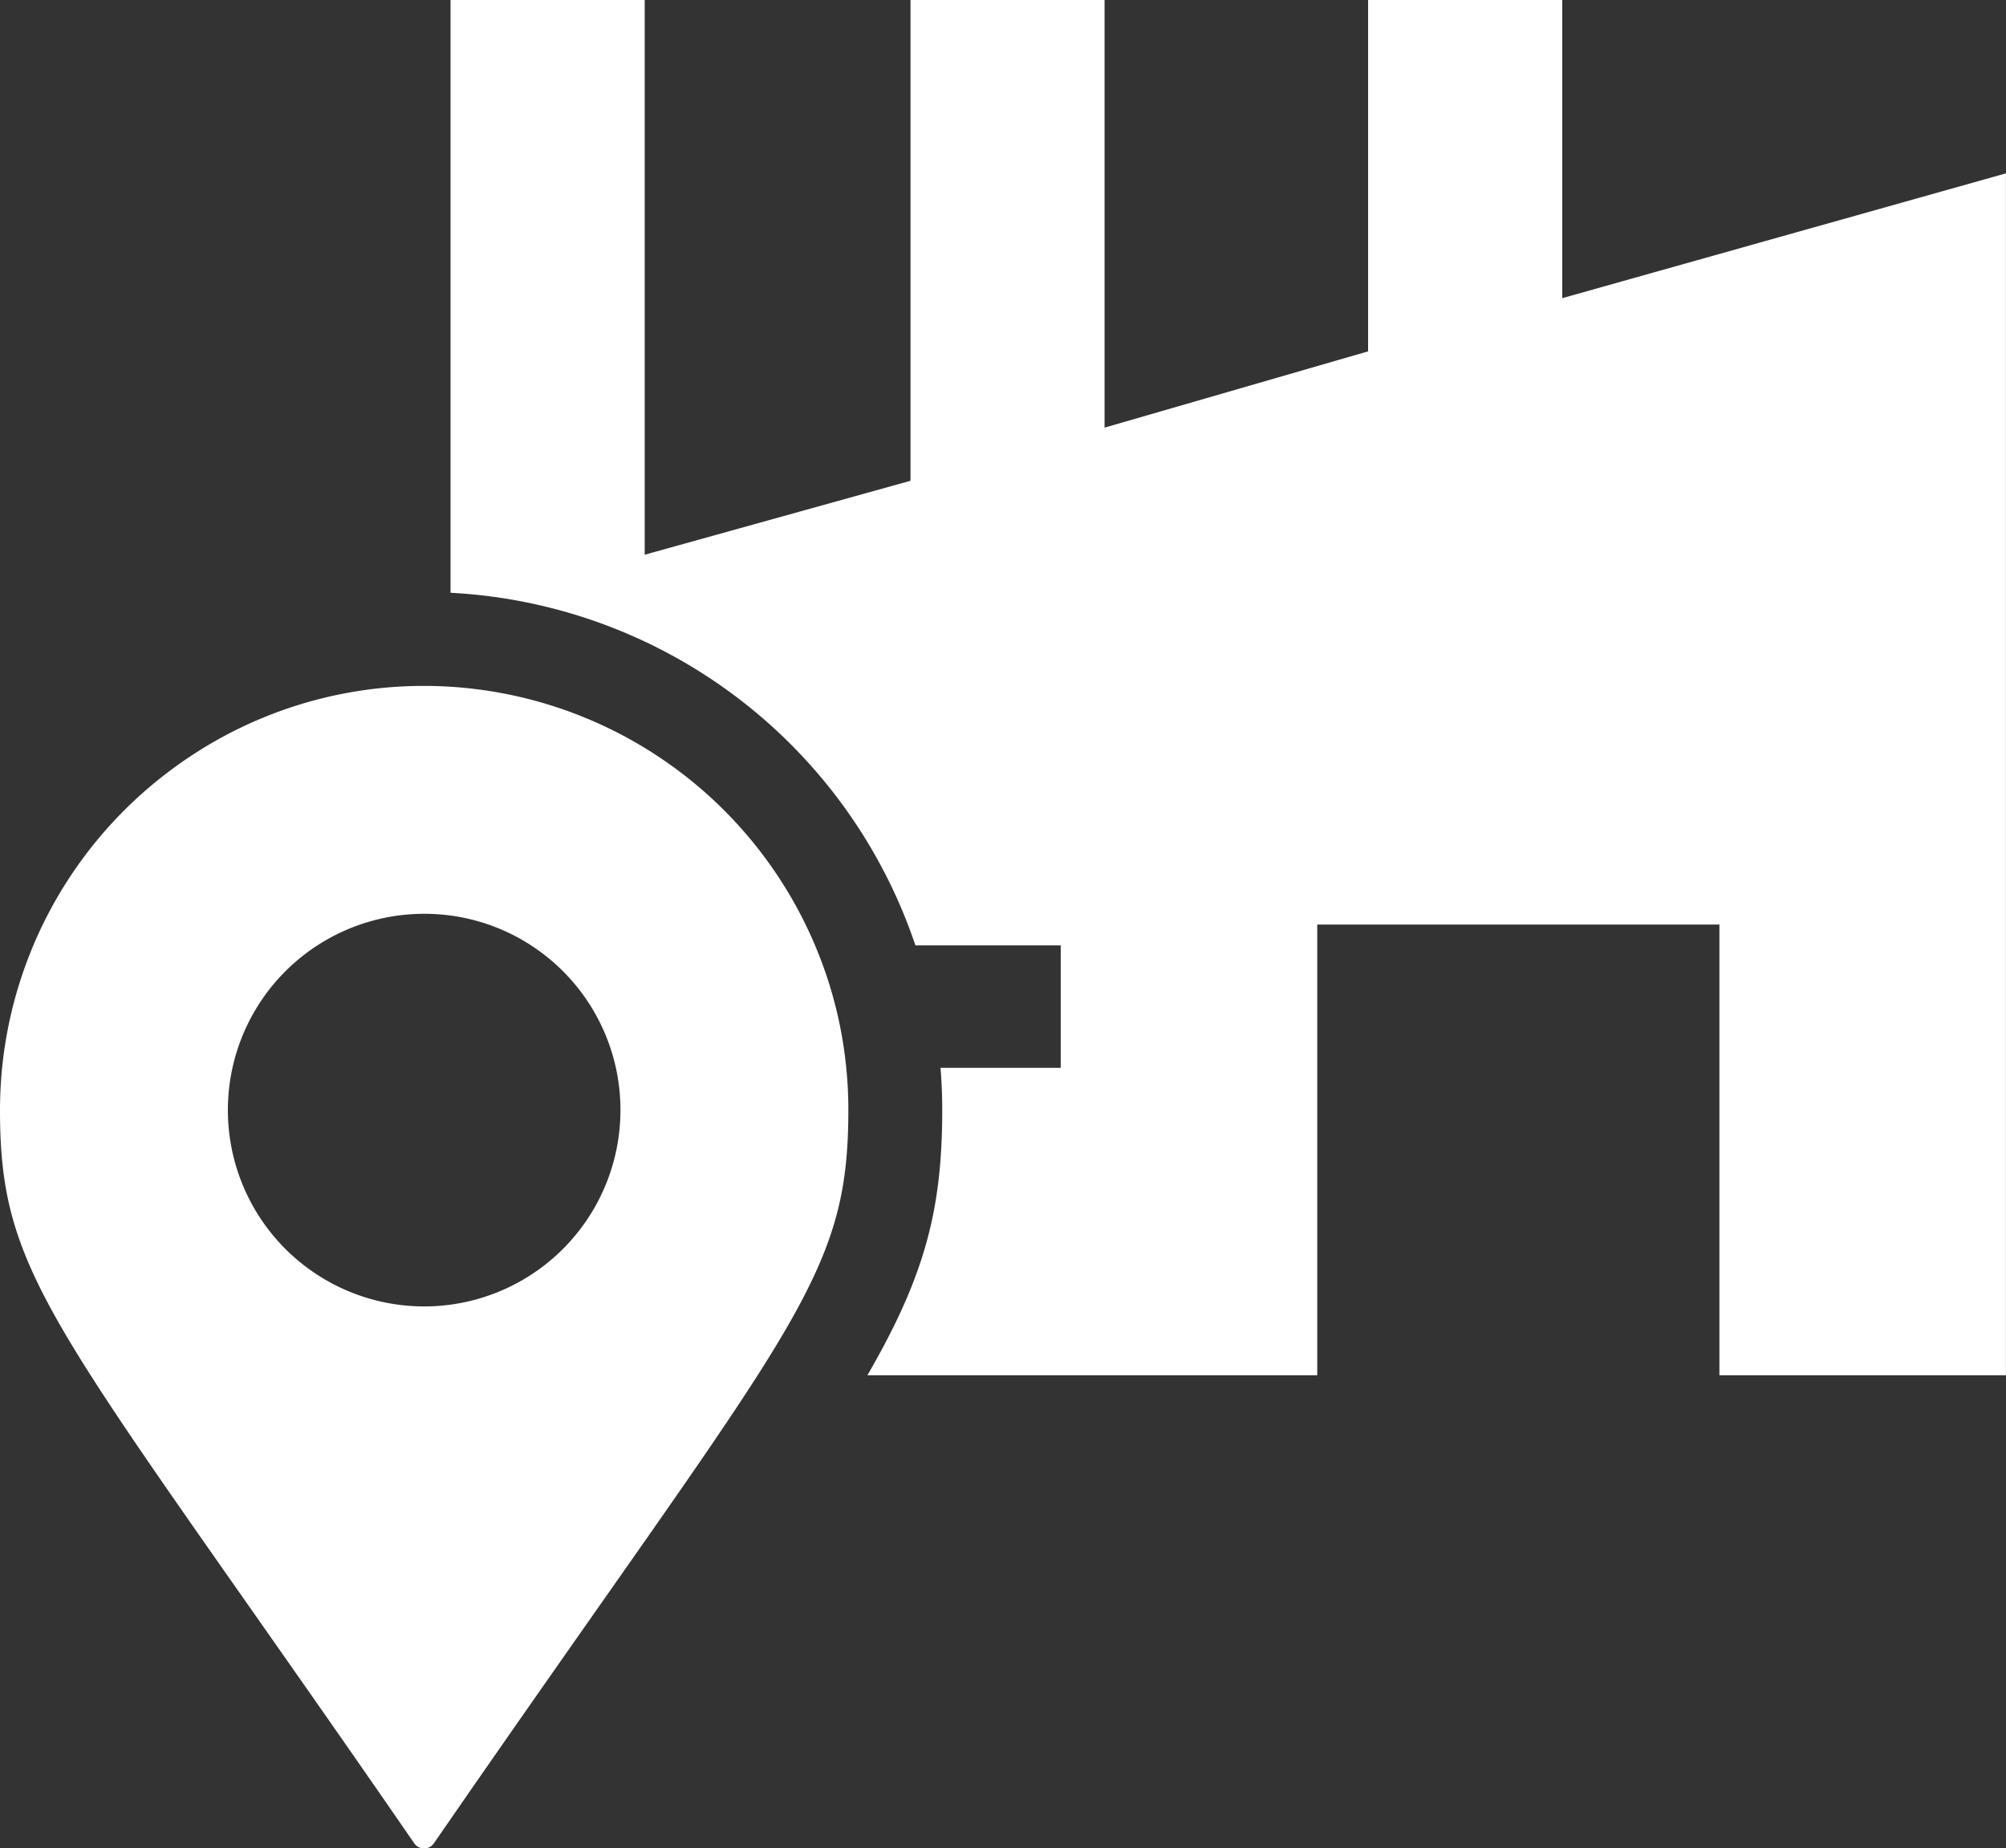
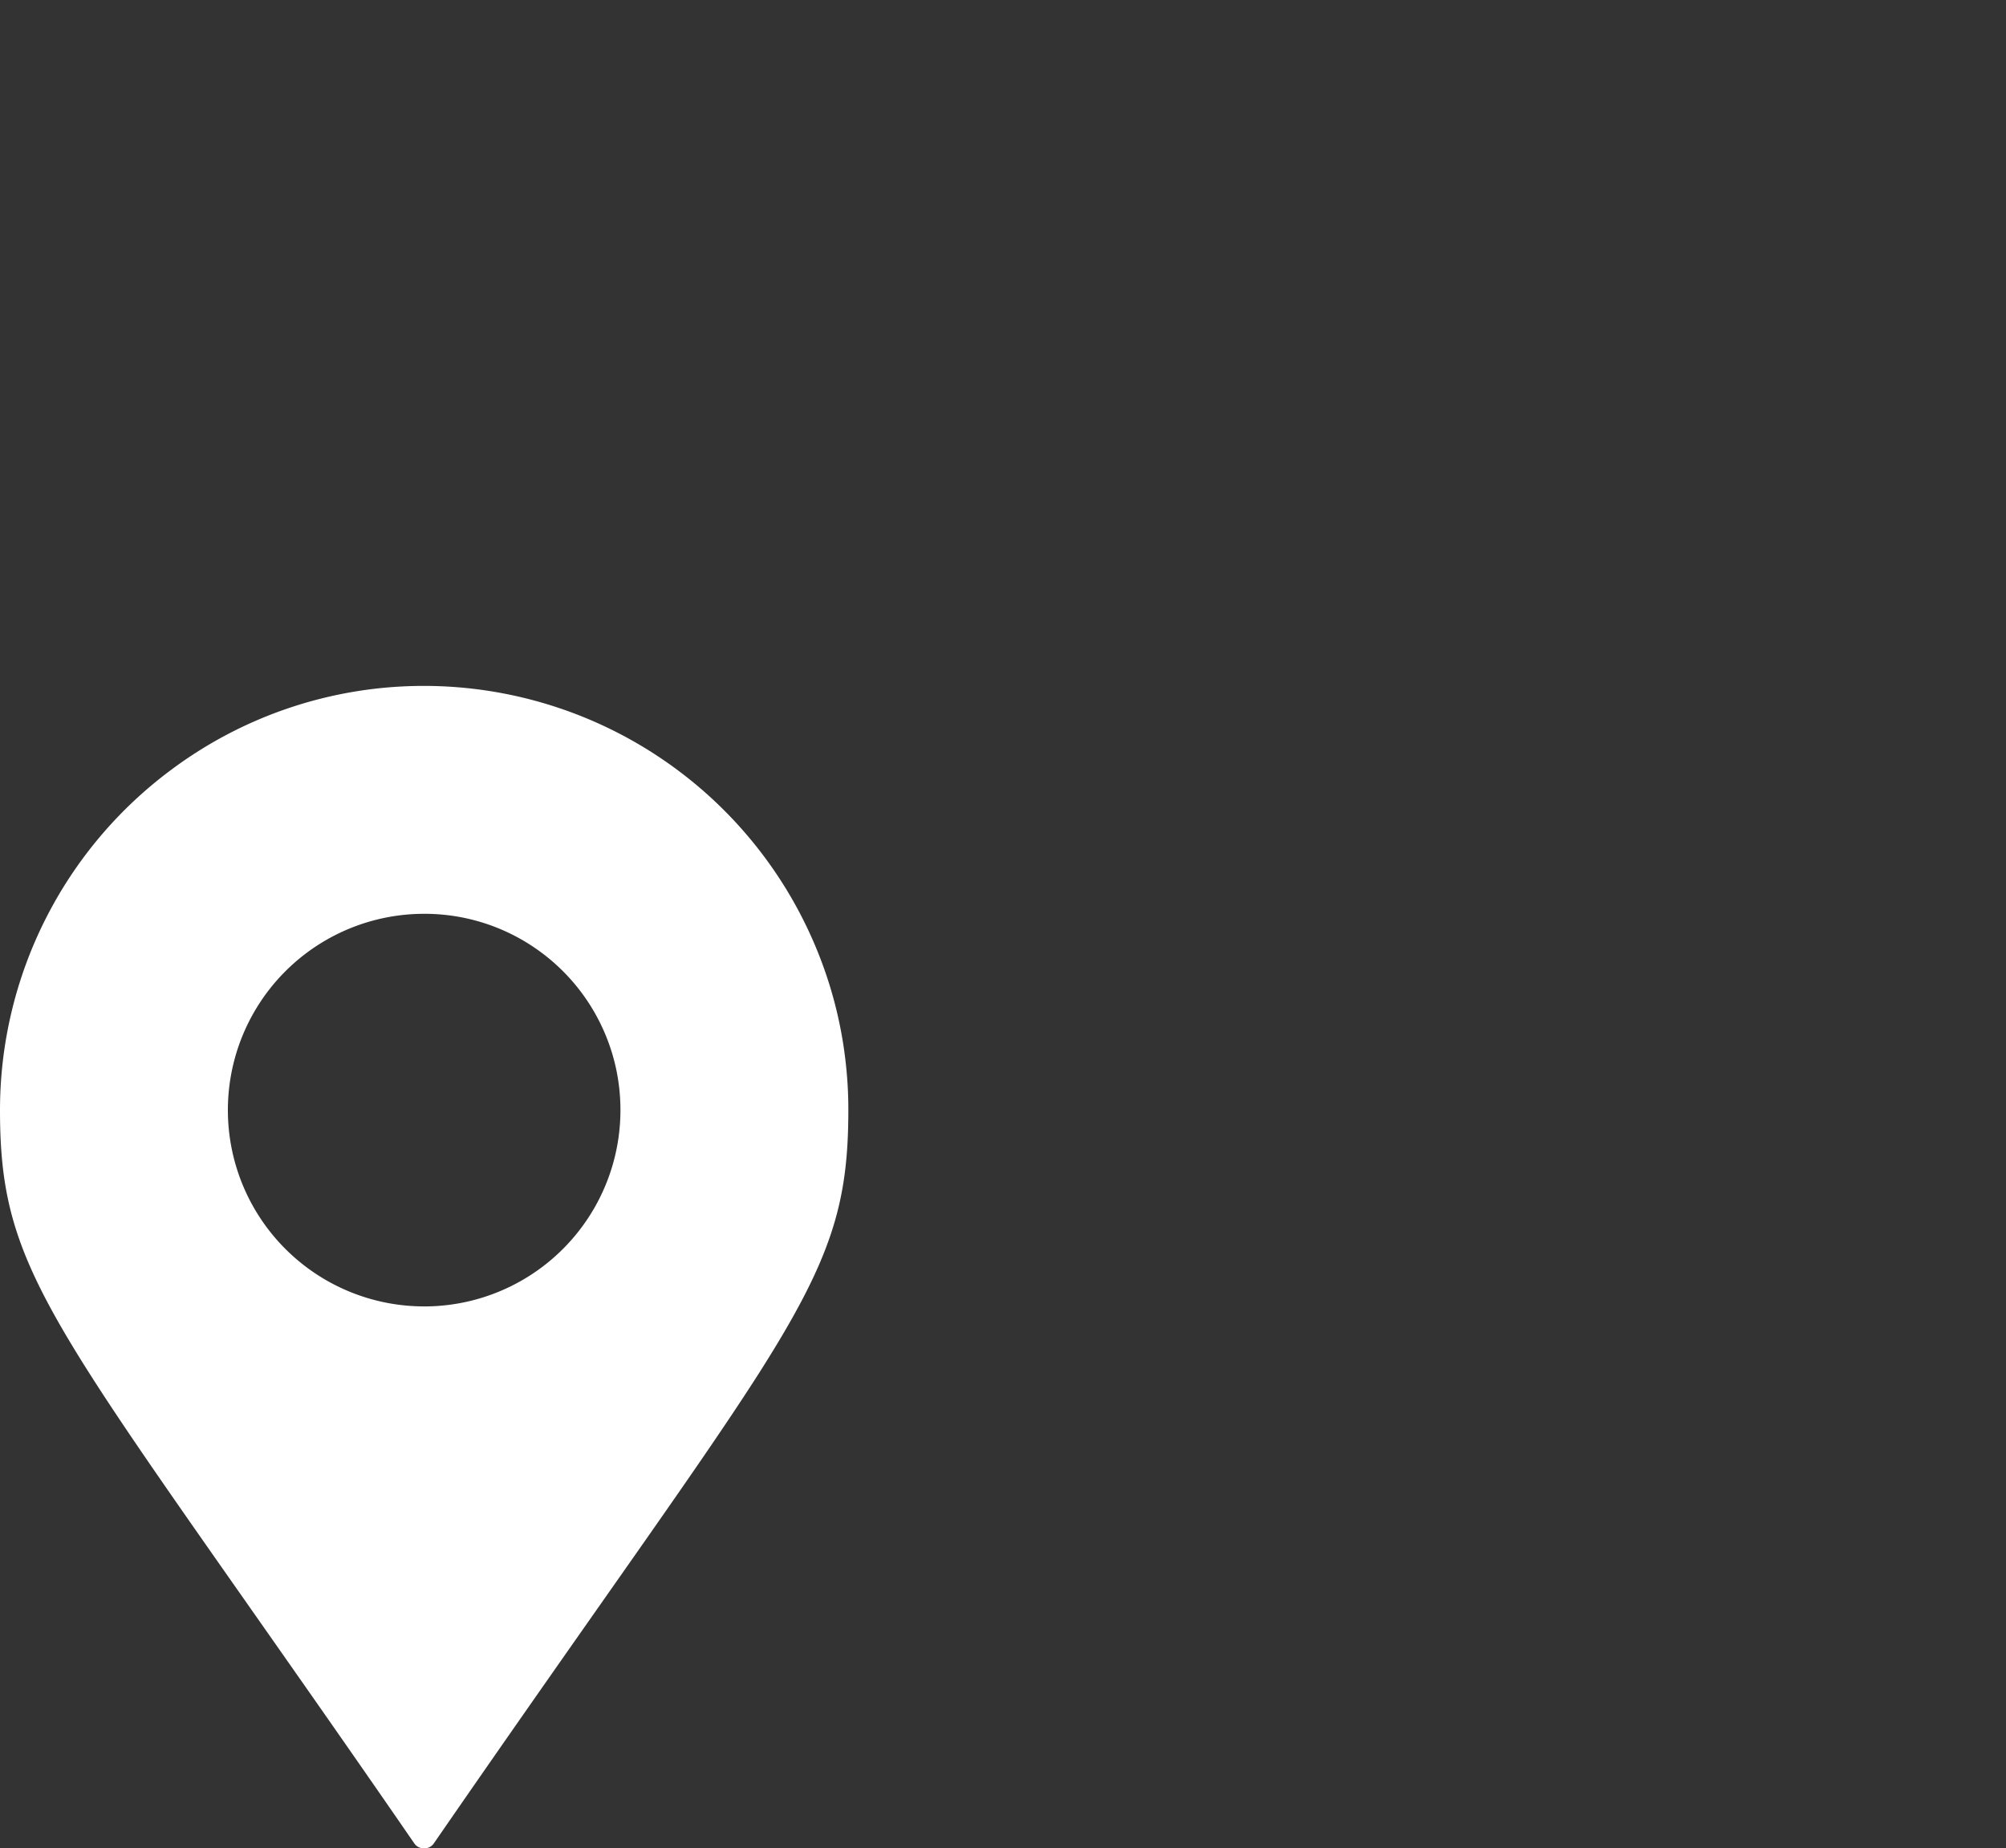
<svg xmlns="http://www.w3.org/2000/svg" width="102" height="93.982" viewBox="0 0 102 93.982">
  <rect x="0" y="0" width="102" height="93.982" fill="#333333" stroke="none" />
  <defs>
    <style>
      .cls-1, .cls-2 {
        fill: #fff;
      }

      .cls-1 {
        fill-rule: evenodd;
      }
    </style>
  </defs>
  <g id="ico-proximity" transform="translate(744.54 349.634)">
    <g id="Group_591" data-name="Group 591" transform="translate(-721.633 -349.634)">
-       <path id="Path_427" data-name="Path 427" class="cls-1" d="M-577.561-334.474v-15.16h-9.872v17.865l-13.4,3.878v-21.743H-610.7v24.445l-13.516,3.76v-28.205h-9.872v30.14a26.39,26.39,0,0,1,23.637,17.927h7.389v6.228h-6.112q.087,1.064.087,2.149c0,5.071-.888,8.447-3.806,13.483h22.875v-22.917h20.449v22.917H-555V-340.82Z" transform="translate(634.09 349.634)" />
-     </g>
+       </g>
    <g id="Group_594" data-name="Group 594" transform="translate(-744.54 -314.759)">
      <g id="Group_593" data-name="Group 593" transform="translate(0)">
        <g id="Group_592" data-name="Group 592">
          <path id="Path_428" data-name="Path 428" class="cls-2" d="M-701.51-162.054a21.268,21.268,0,0,0-1.319-5.564,21.6,21.6,0,0,0-20.142-13.856,21.457,21.457,0,0,0-12.881,4.279,21.553,21.553,0,0,0-8.688,17.29c0,7.182,1.939,9.947,12.7,25.281,2.4,3.424,5.127,7.3,8.364,12a.587.587,0,0,0,.5.257.587.587,0,0,0,.5-.261c3.237-4.691,5.96-8.572,8.364-12,3.6-5.127,6.211-8.847,8.1-11.8,3.75-5.878,4.608-8.7,4.608-13.483A21.01,21.01,0,0,0-701.51-162.054Zm-21.461,12.13a9.982,9.982,0,0,1-9.982-9.982,9.98,9.98,0,0,1,9.982-9.98,9.933,9.933,0,0,1,5.427,1.6,9.979,9.979,0,0,1,4.32,6.228,10.043,10.043,0,0,1,.232,2.149A9.98,9.98,0,0,1-722.971-149.923Z" transform="translate(744.54 181.474)" />
        </g>
      </g>
    </g>
  </g>
</svg>